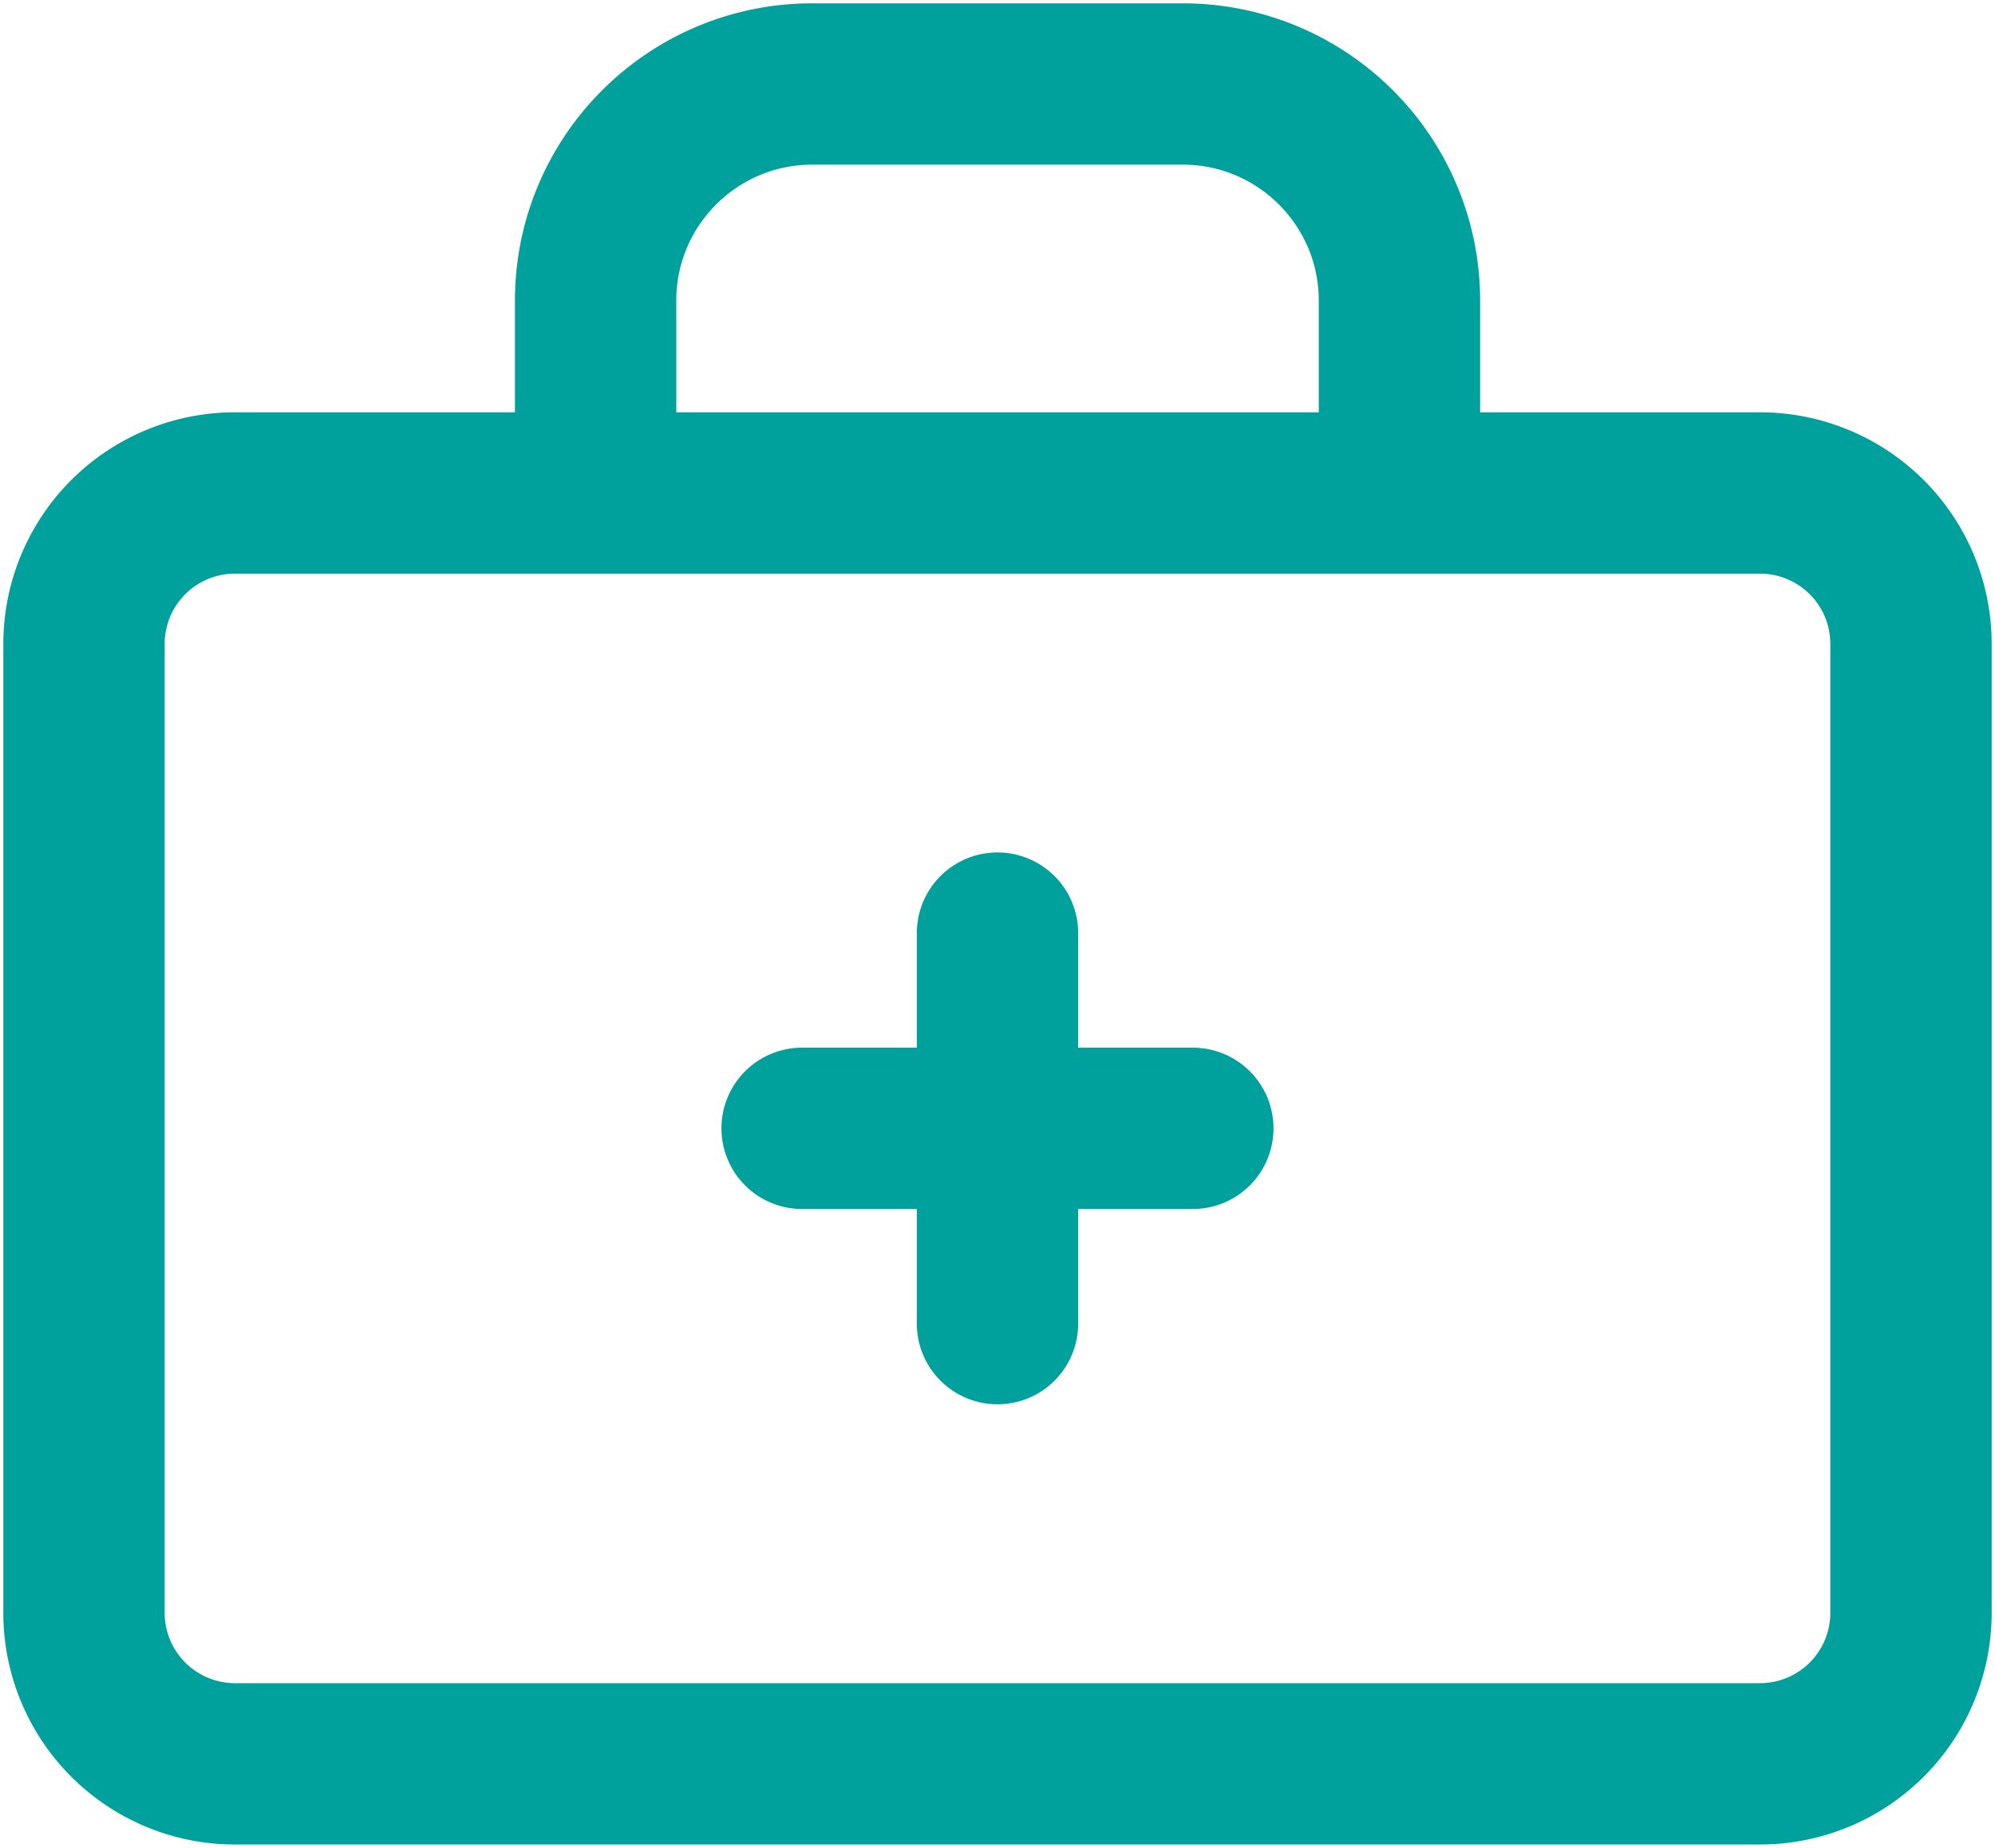
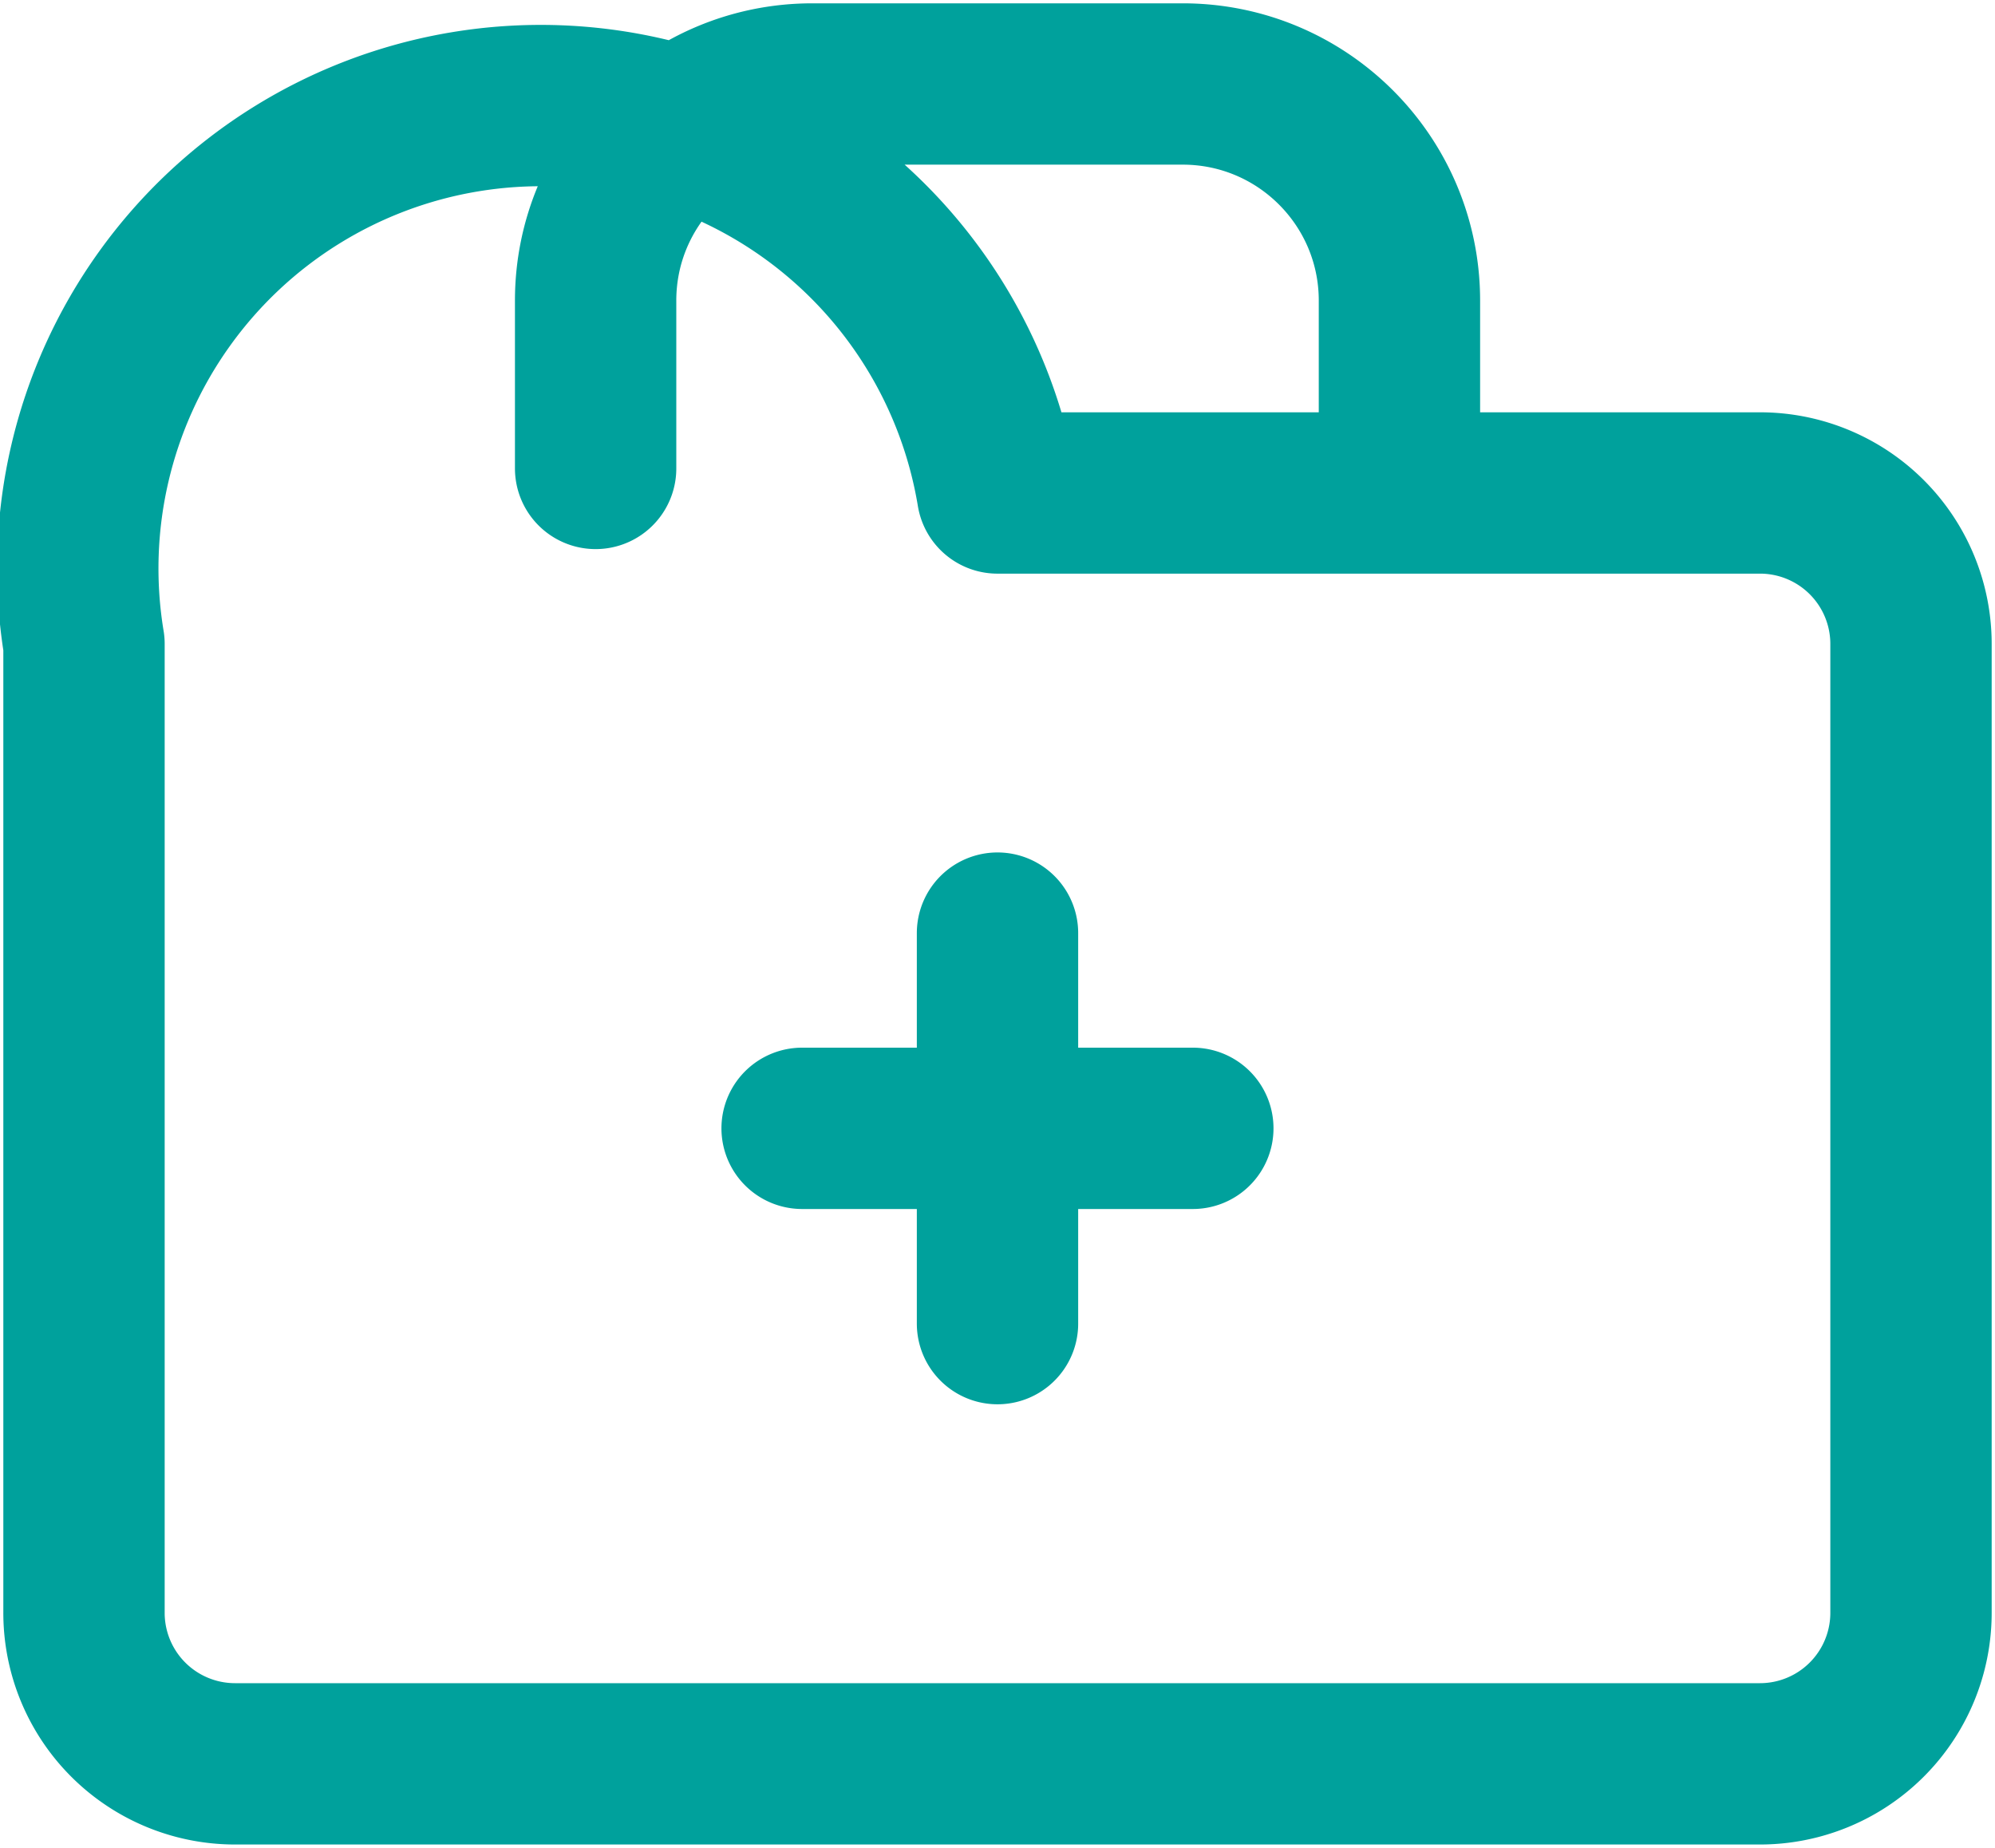
<svg xmlns="http://www.w3.org/2000/svg" width="95" height="88" viewBox="0 0 95 88">
  <g stroke="#00A19C" stroke-width="7.683" fill="none" fill-rule="evenodd" stroke-linecap="round" stroke-linejoin="round">
-     <path d="M47.501 23.477h36.307A7.19 7.19 0 0 1 91 30.667v46.14A7.192 7.192 0 0 1 83.808 84H47.5M28.363 22.308v-7.993C28.363 8.618 32.983 4 38.683 4H56.32c5.698 0 10.32 4.618 10.32 10.315v7.993M47.5 44.438v18.597m-9.304-9.3h18.605M47.499 23.477H11.192A7.19 7.19 0 0 0 4 30.667v46.14A7.192 7.192 0 0 0 11.192 84H47.5" />
+     <path d="M47.501 23.477h36.307A7.19 7.19 0 0 1 91 30.667v46.14A7.192 7.192 0 0 1 83.808 84H47.5M28.363 22.308v-7.993C28.363 8.618 32.983 4 38.683 4H56.32c5.698 0 10.32 4.618 10.32 10.315v7.993M47.5 44.438v18.597m-9.304-9.3h18.605M47.499 23.477A7.19 7.19 0 0 0 4 30.667v46.14A7.192 7.192 0 0 0 11.192 84H47.5" />
  </g>
</svg>